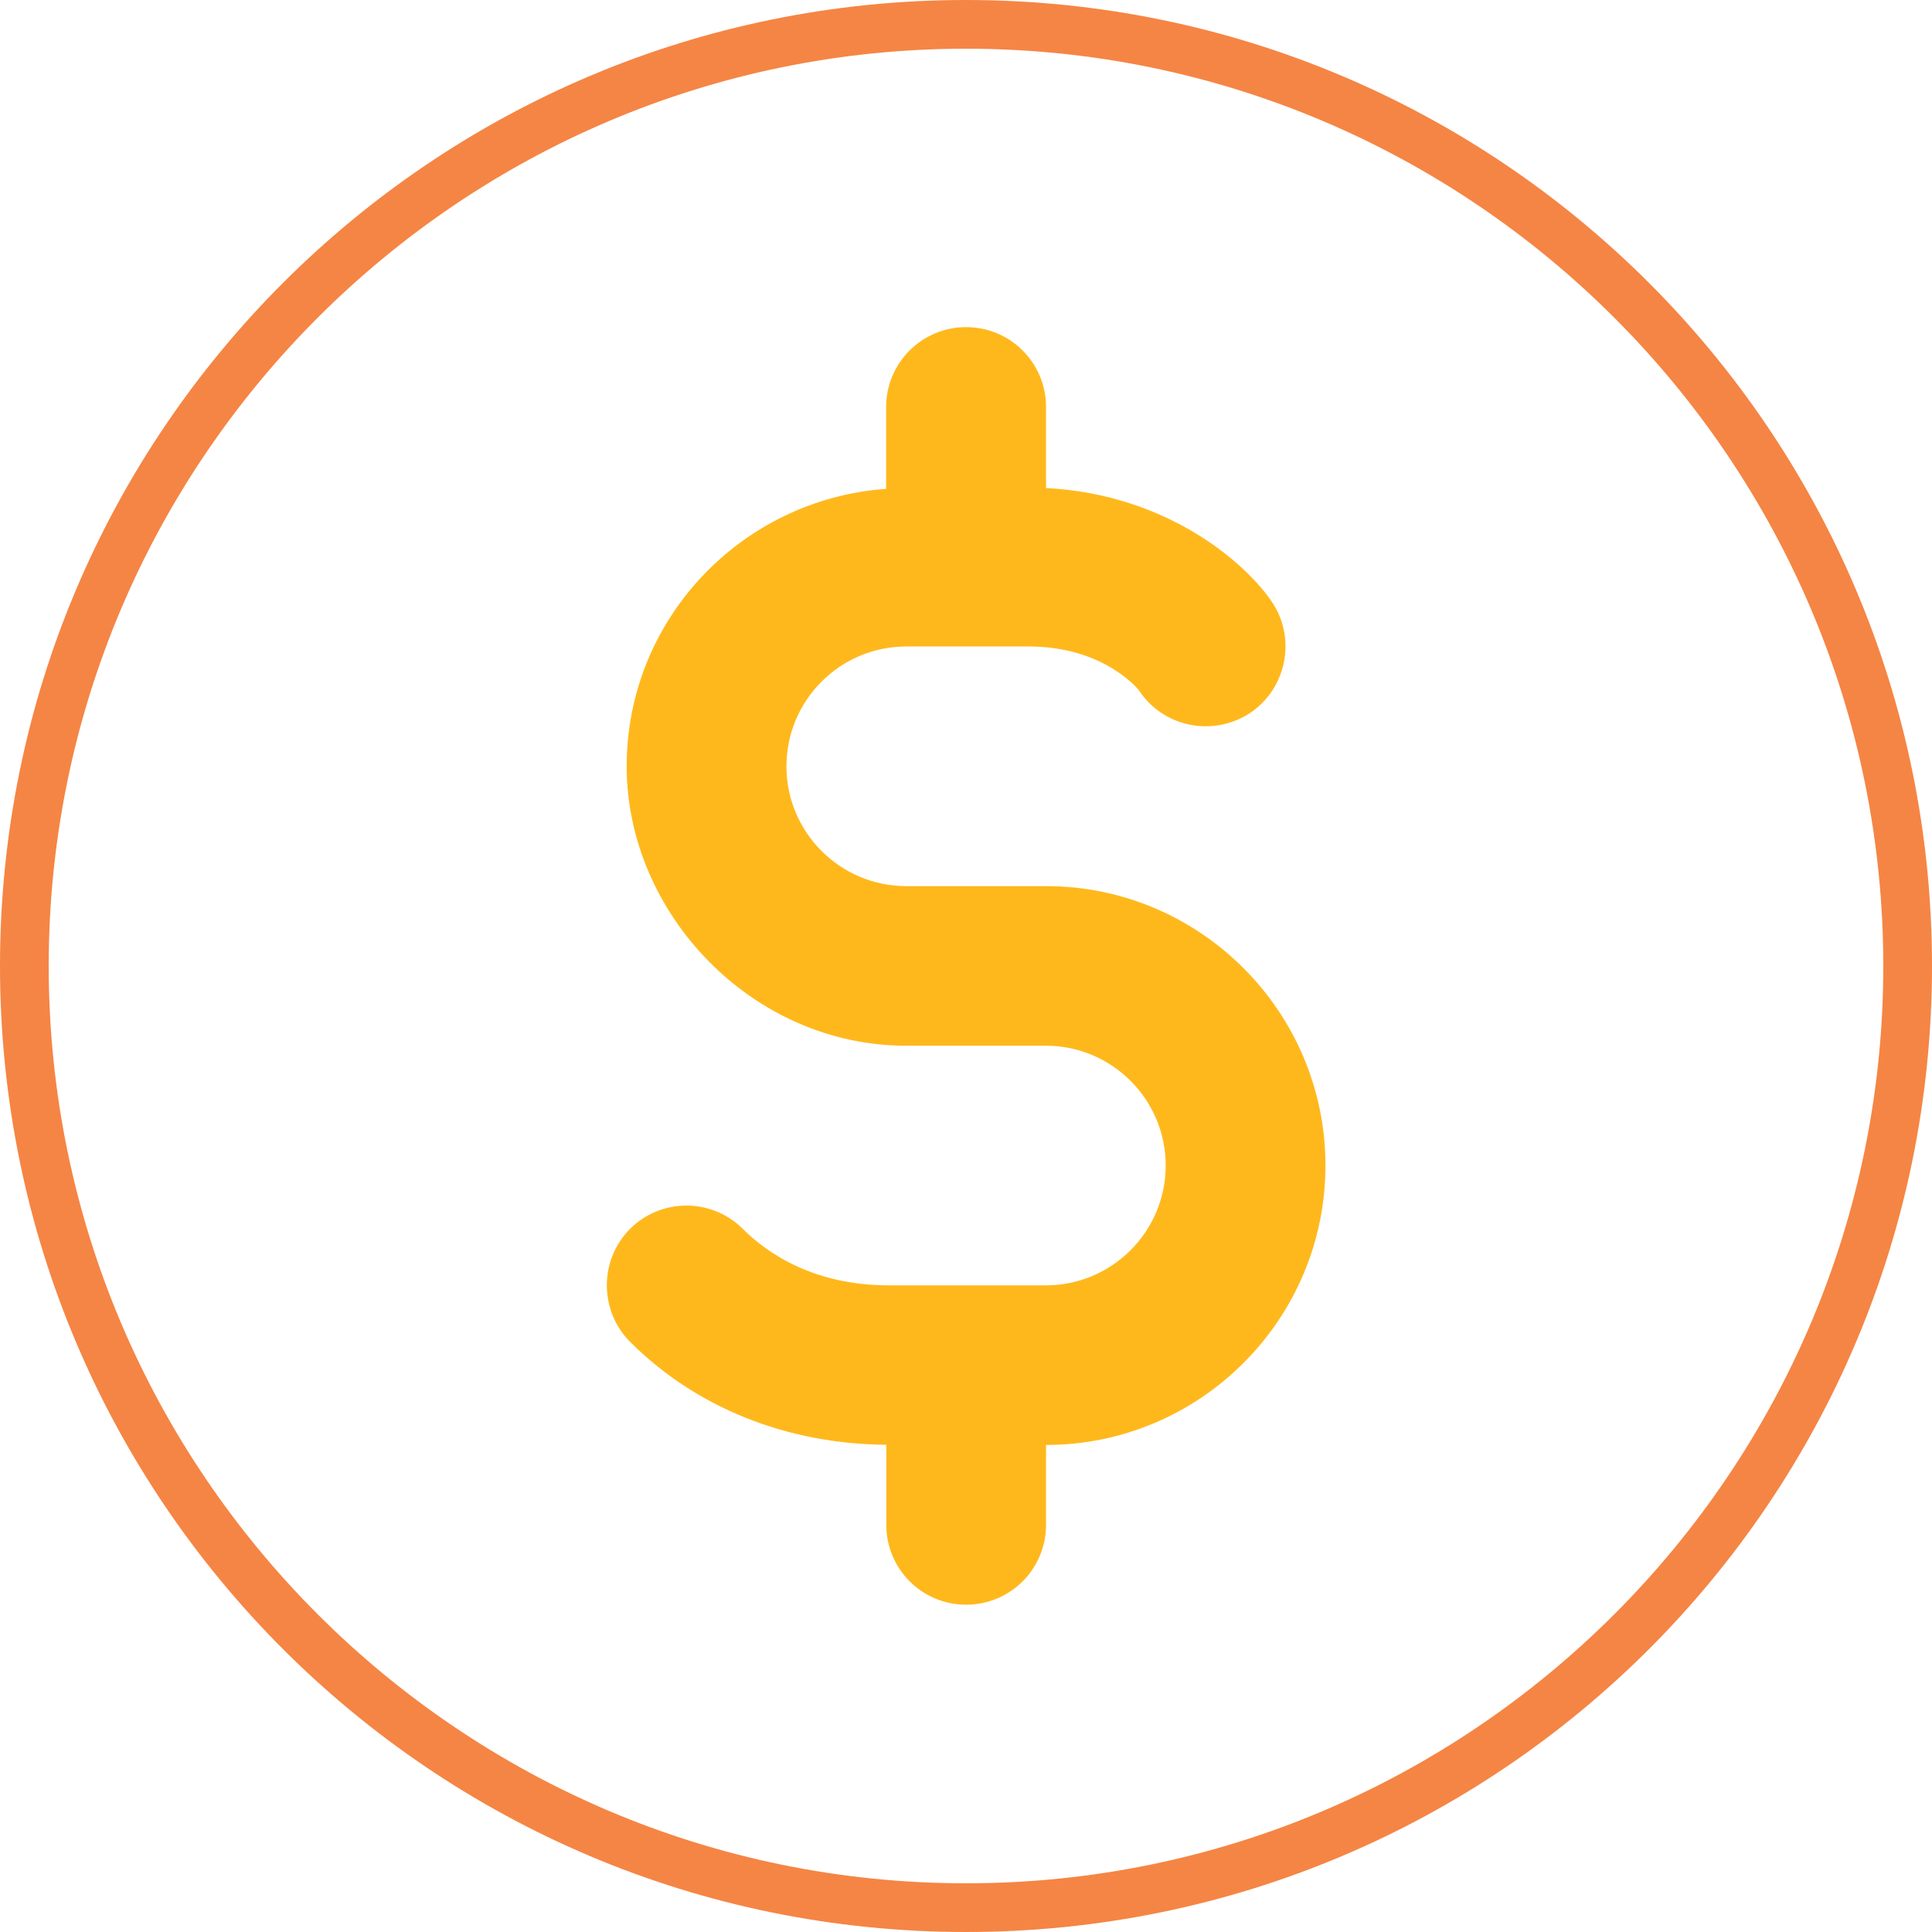
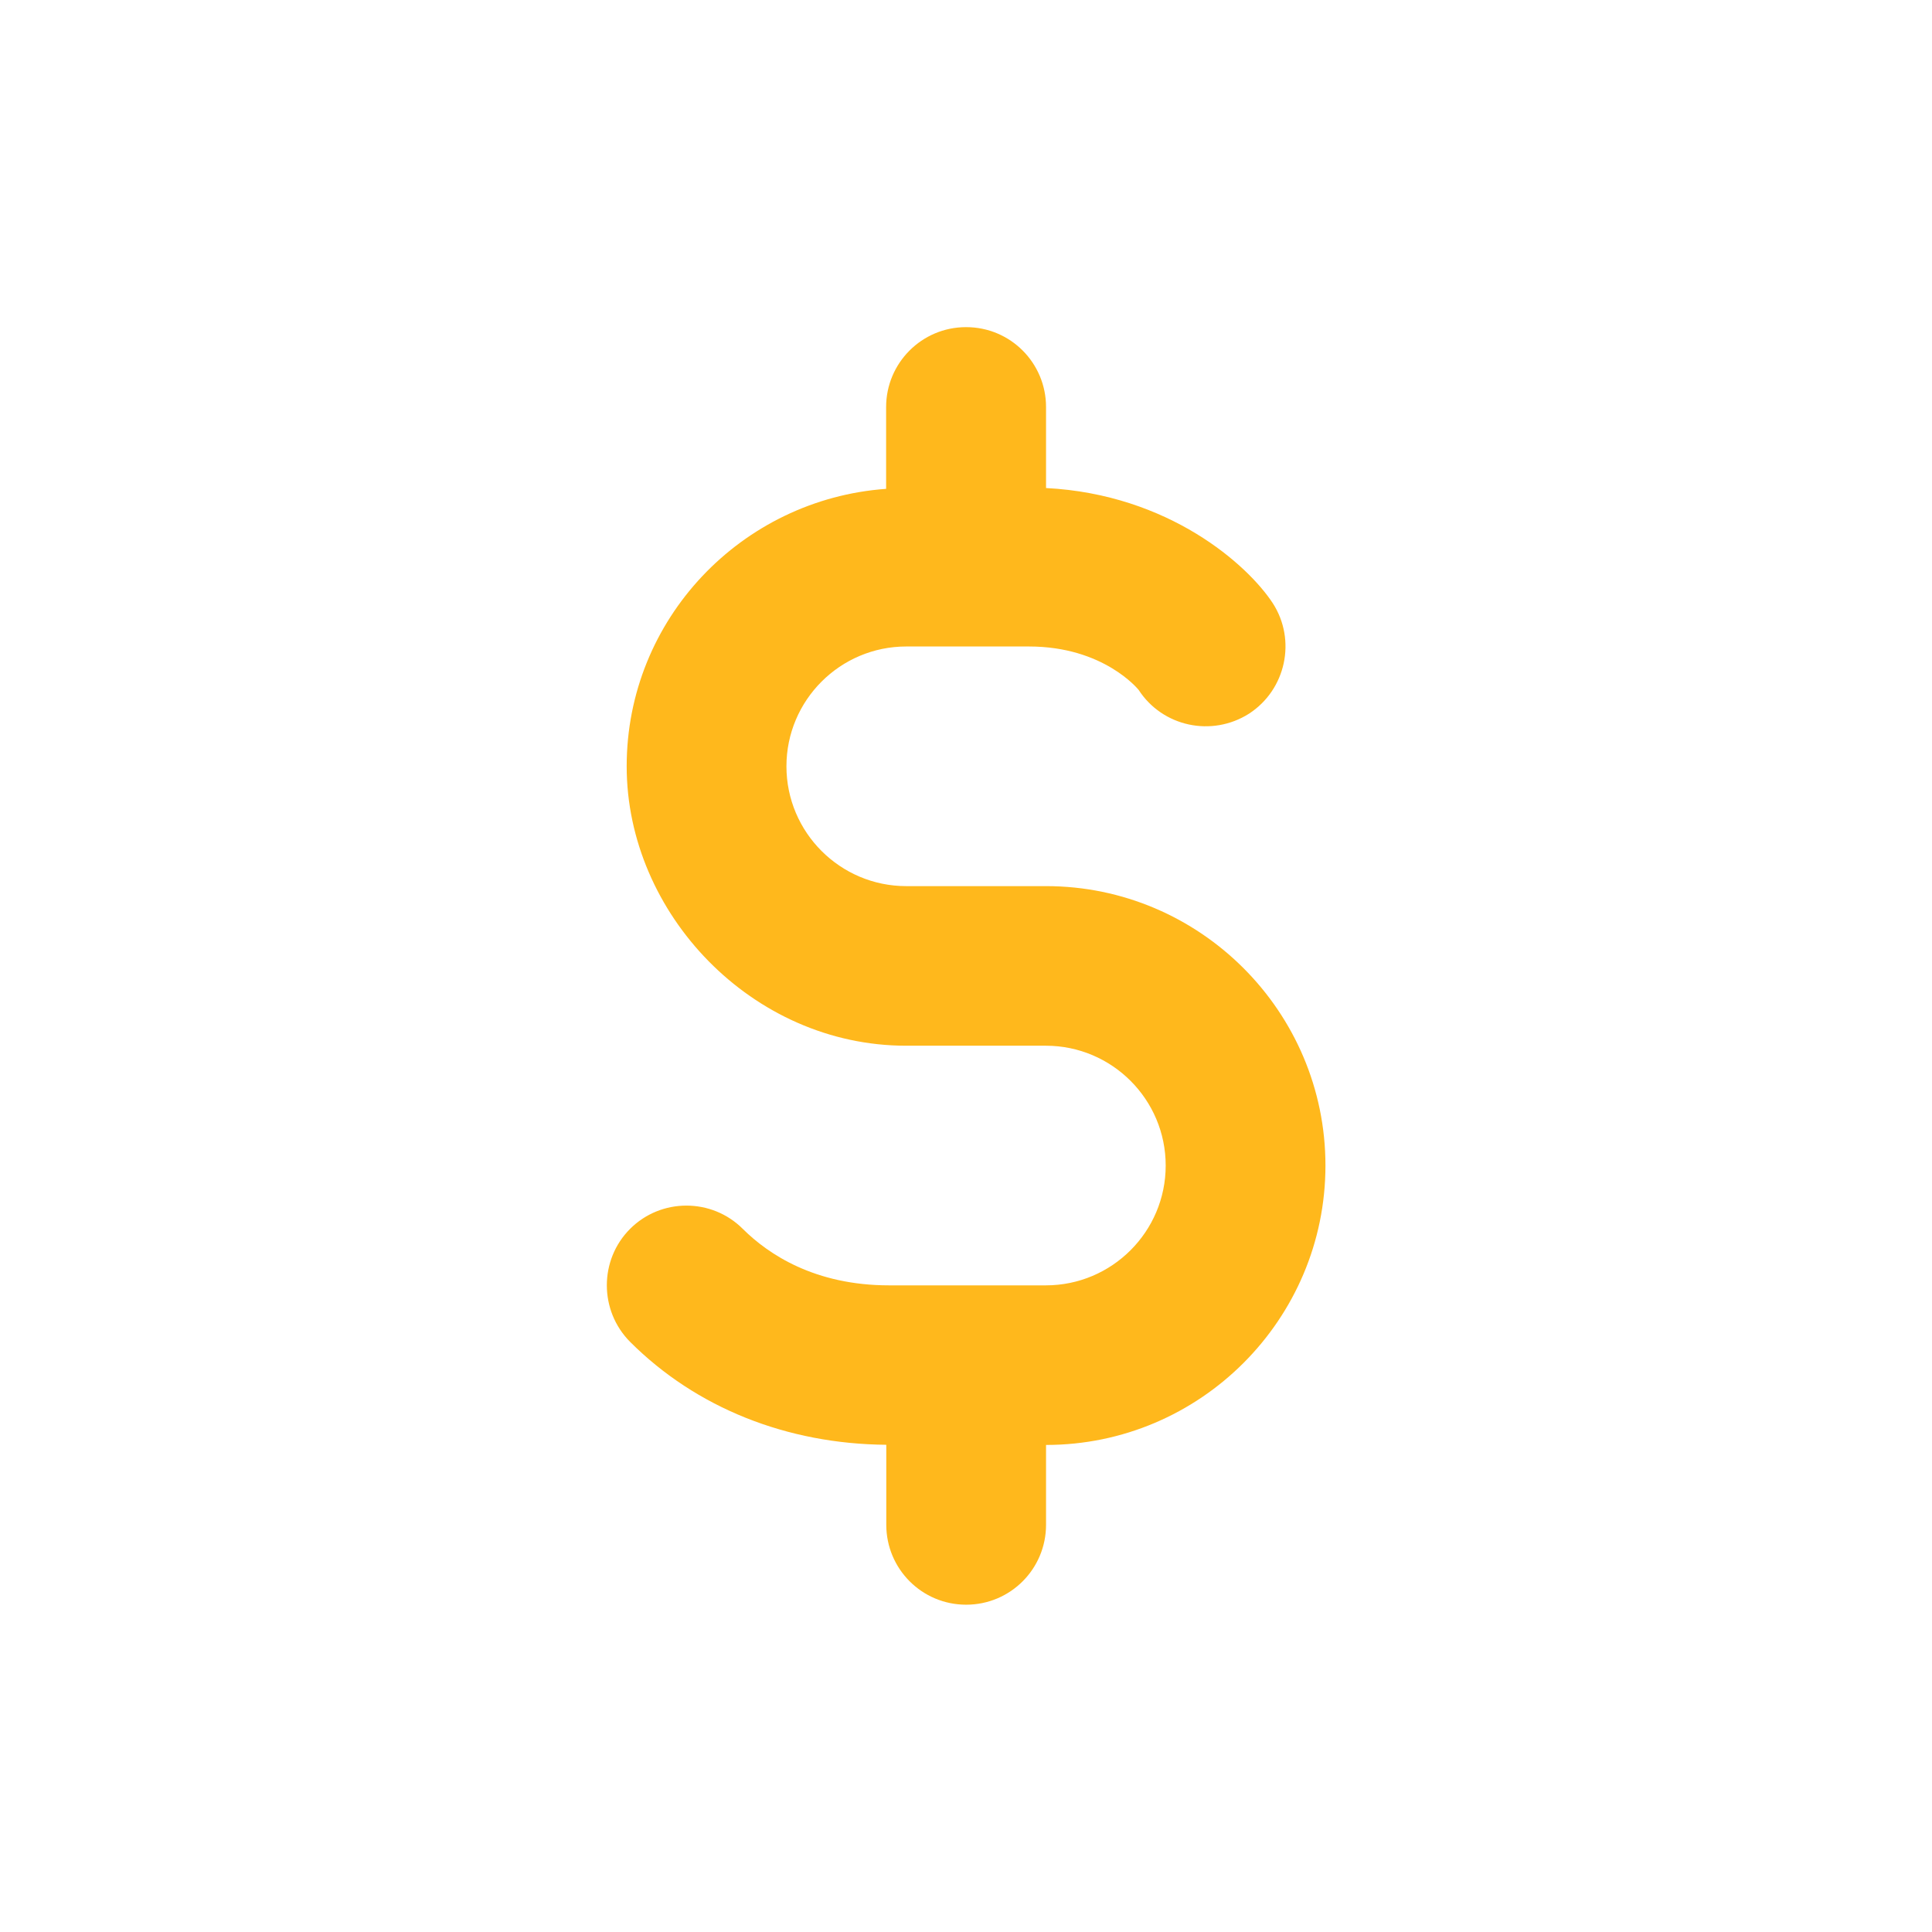
<svg xmlns="http://www.w3.org/2000/svg" id="Layer_166d60efbb2e46" viewBox="0 0 119 119" aria-hidden="true" width="119px" height="119px">
  <defs>
    <linearGradient class="cerosgradient" data-cerosgradient="true" id="CerosGradient_id1db6931fe" gradientUnits="userSpaceOnUse" x1="50%" y1="100%" x2="50%" y2="0%">
      <stop offset="0%" stop-color="#d1d1d1" />
      <stop offset="100%" stop-color="#d1d1d1" />
    </linearGradient>
    <linearGradient />
    <style>.cls-1-66d60efbb2e46{fill:#f58544;}.cls-1-66d60efbb2e46,.cls-2-66d60efbb2e46{stroke-width:0px;}.cls-2-66d60efbb2e46{fill:#ffb81c;}</style>
  </defs>
-   <path class="cls-1-66d60efbb2e46" d="m59.5,3c31.15,0,56.5,25.35,56.5,56.5s-25.35,56.5-56.5,56.5S3,90.65,3,59.5,28.35,3,59.5,3m0-3C26.64,0,0,26.64,0,59.5s26.64,59.5,59.5,59.5,59.5-26.64,59.5-59.5S92.36,0,59.5,0h0Z" />
  <g id="surface46966d60efbb2e46">
    <path class="cls-2-66d60efbb2e46" d="m59.5,20.15c-2.72,0-4.92,2.21-4.92,4.92v5.04c-8.9.64-15.98,8.02-15.98,17.09s7.73,17.21,17.21,17.21h8.61c4.07,0,7.38,3.31,7.38,7.38s-3.31,7.38-7.38,7.38h-9.66c-4.56,0-7.42-1.9-9.01-3.48-1.91-1.91-5.03-1.91-6.94,0s-1.91,5.04,0,6.96c4.07,4.07,9.66,6.29,15.78,6.34v4.93c0,2.71,2.19,4.92,4.92,4.92s4.92-2.21,4.92-4.92v-4.92c9.49,0,17.21-7.73,17.21-17.21s-7.73-17.21-17.21-17.21h-8.61c-4.07,0-7.38-3.31-7.38-7.38s3.31-7.38,7.38-7.38h7.56c4.61,0,6.73,2.65,6.75,2.67,1.48,2.28,4.51,2.92,6.8,1.47,2.28-1.48,2.93-4.53,1.47-6.8-1.54-2.36-6.39-6.71-13.97-7.1v-4.99c0-2.71-2.19-4.92-4.92-4.92Z" />
  </g>
</svg>